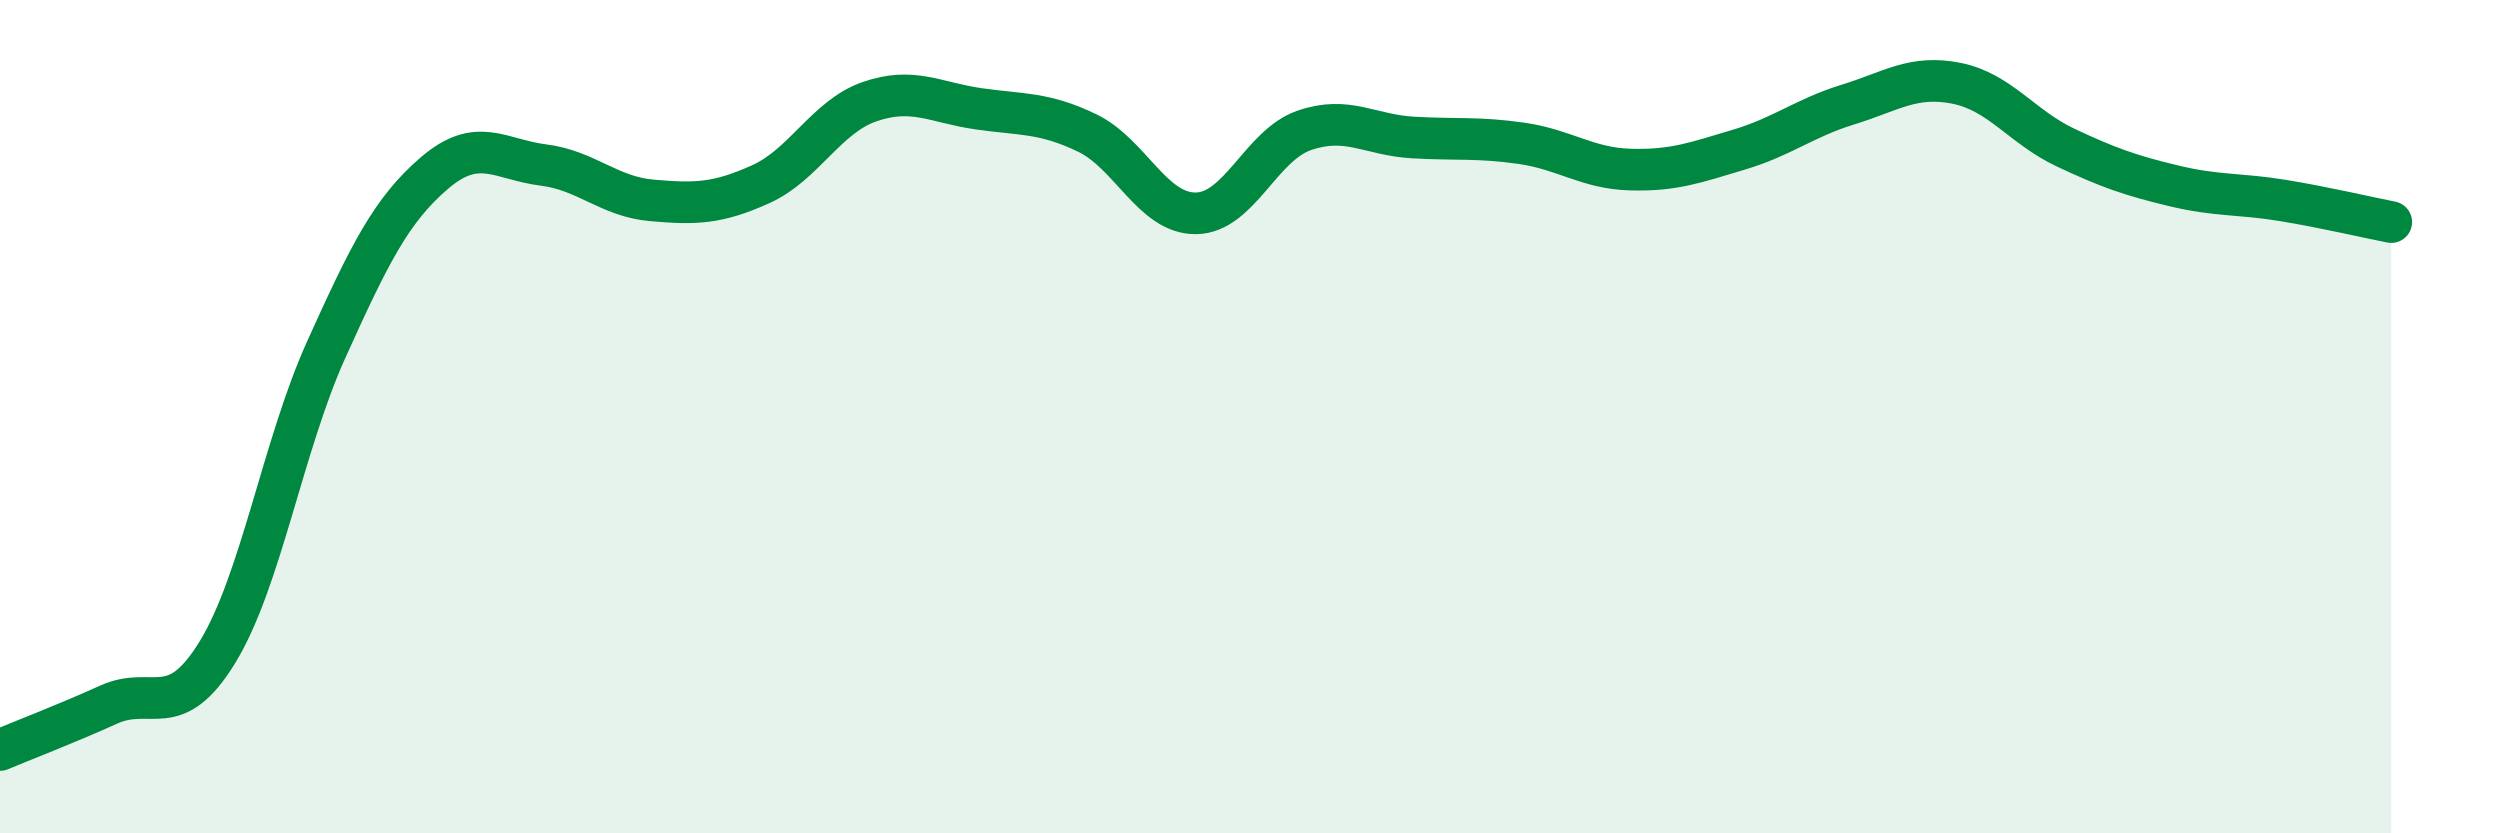
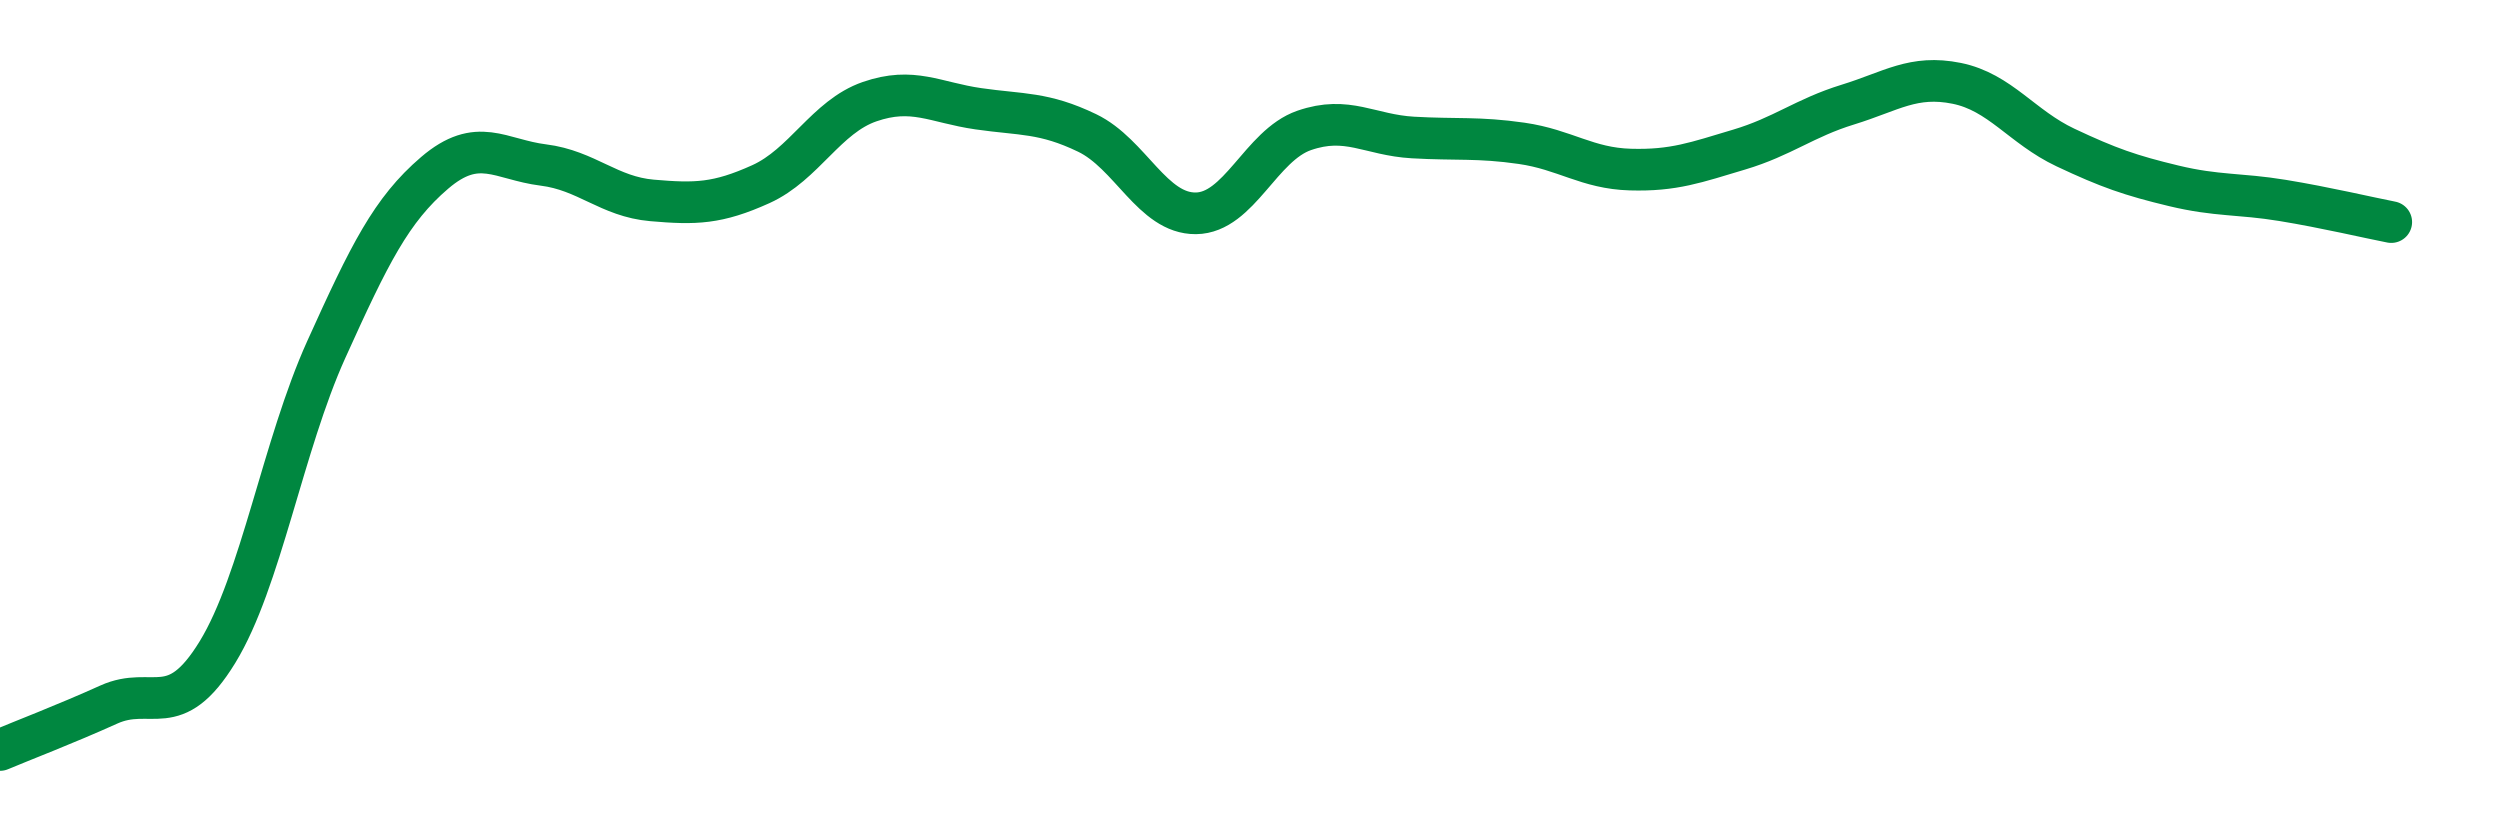
<svg xmlns="http://www.w3.org/2000/svg" width="60" height="20" viewBox="0 0 60 20">
-   <path d="M 0,18 C 0.52,17.78 1.57,17.38 2.61,16.91 C 3.65,16.44 4.18,17.35 5.22,15.65 C 6.26,13.95 6.79,10.69 7.83,8.39 C 8.87,6.09 9.39,5.04 10.43,4.15 C 11.47,3.26 12,3.83 13.04,3.96 C 14.08,4.09 14.61,4.72 15.65,4.81 C 16.69,4.9 17.22,4.89 18.26,4.42 C 19.3,3.95 19.83,2.8 20.87,2.44 C 21.91,2.08 22.44,2.46 23.48,2.61 C 24.52,2.76 25.05,2.69 26.09,3.19 C 27.13,3.69 27.66,5.13 28.7,5.12 C 29.74,5.11 30.26,3.49 31.3,3.13 C 32.34,2.77 32.87,3.24 33.91,3.3 C 34.95,3.36 35.48,3.29 36.52,3.44 C 37.56,3.59 38.09,4.04 39.13,4.07 C 40.17,4.1 40.7,3.9 41.74,3.59 C 42.78,3.28 43.31,2.83 44.35,2.51 C 45.39,2.19 45.92,1.79 46.96,2 C 48,2.21 48.53,3.05 49.57,3.54 C 50.61,4.03 51.13,4.21 52.17,4.46 C 53.21,4.71 53.74,4.64 54.78,4.81 C 55.82,4.98 56.87,5.23 57.39,5.33L57.39 20L0 20Z" fill="#008740" opacity="0.1" stroke-linecap="round" stroke-linejoin="round" />
  <path d="M 0,18 C 0.52,17.78 1.57,17.38 2.61,16.91 C 3.65,16.44 4.18,17.35 5.22,15.65 C 6.26,13.95 6.79,10.69 7.83,8.39 C 8.87,6.09 9.39,5.04 10.43,4.15 C 11.47,3.26 12,3.83 13.04,3.96 C 14.08,4.09 14.61,4.72 15.65,4.81 C 16.69,4.9 17.22,4.89 18.26,4.42 C 19.3,3.95 19.83,2.8 20.87,2.44 C 21.91,2.08 22.44,2.46 23.48,2.61 C 24.52,2.76 25.05,2.69 26.09,3.19 C 27.13,3.69 27.66,5.13 28.7,5.12 C 29.74,5.11 30.26,3.49 31.3,3.13 C 32.34,2.77 32.87,3.24 33.91,3.3 C 34.95,3.36 35.48,3.29 36.52,3.44 C 37.56,3.59 38.09,4.04 39.13,4.07 C 40.17,4.1 40.7,3.9 41.74,3.59 C 42.78,3.28 43.31,2.83 44.35,2.51 C 45.39,2.19 45.92,1.79 46.96,2 C 48,2.21 48.53,3.05 49.57,3.54 C 50.61,4.03 51.13,4.21 52.17,4.46 C 53.21,4.71 53.74,4.64 54.78,4.81 C 55.82,4.98 56.87,5.23 57.39,5.33" stroke="#008740" stroke-width="1" fill="none" stroke-linecap="round" stroke-linejoin="round" />
</svg>